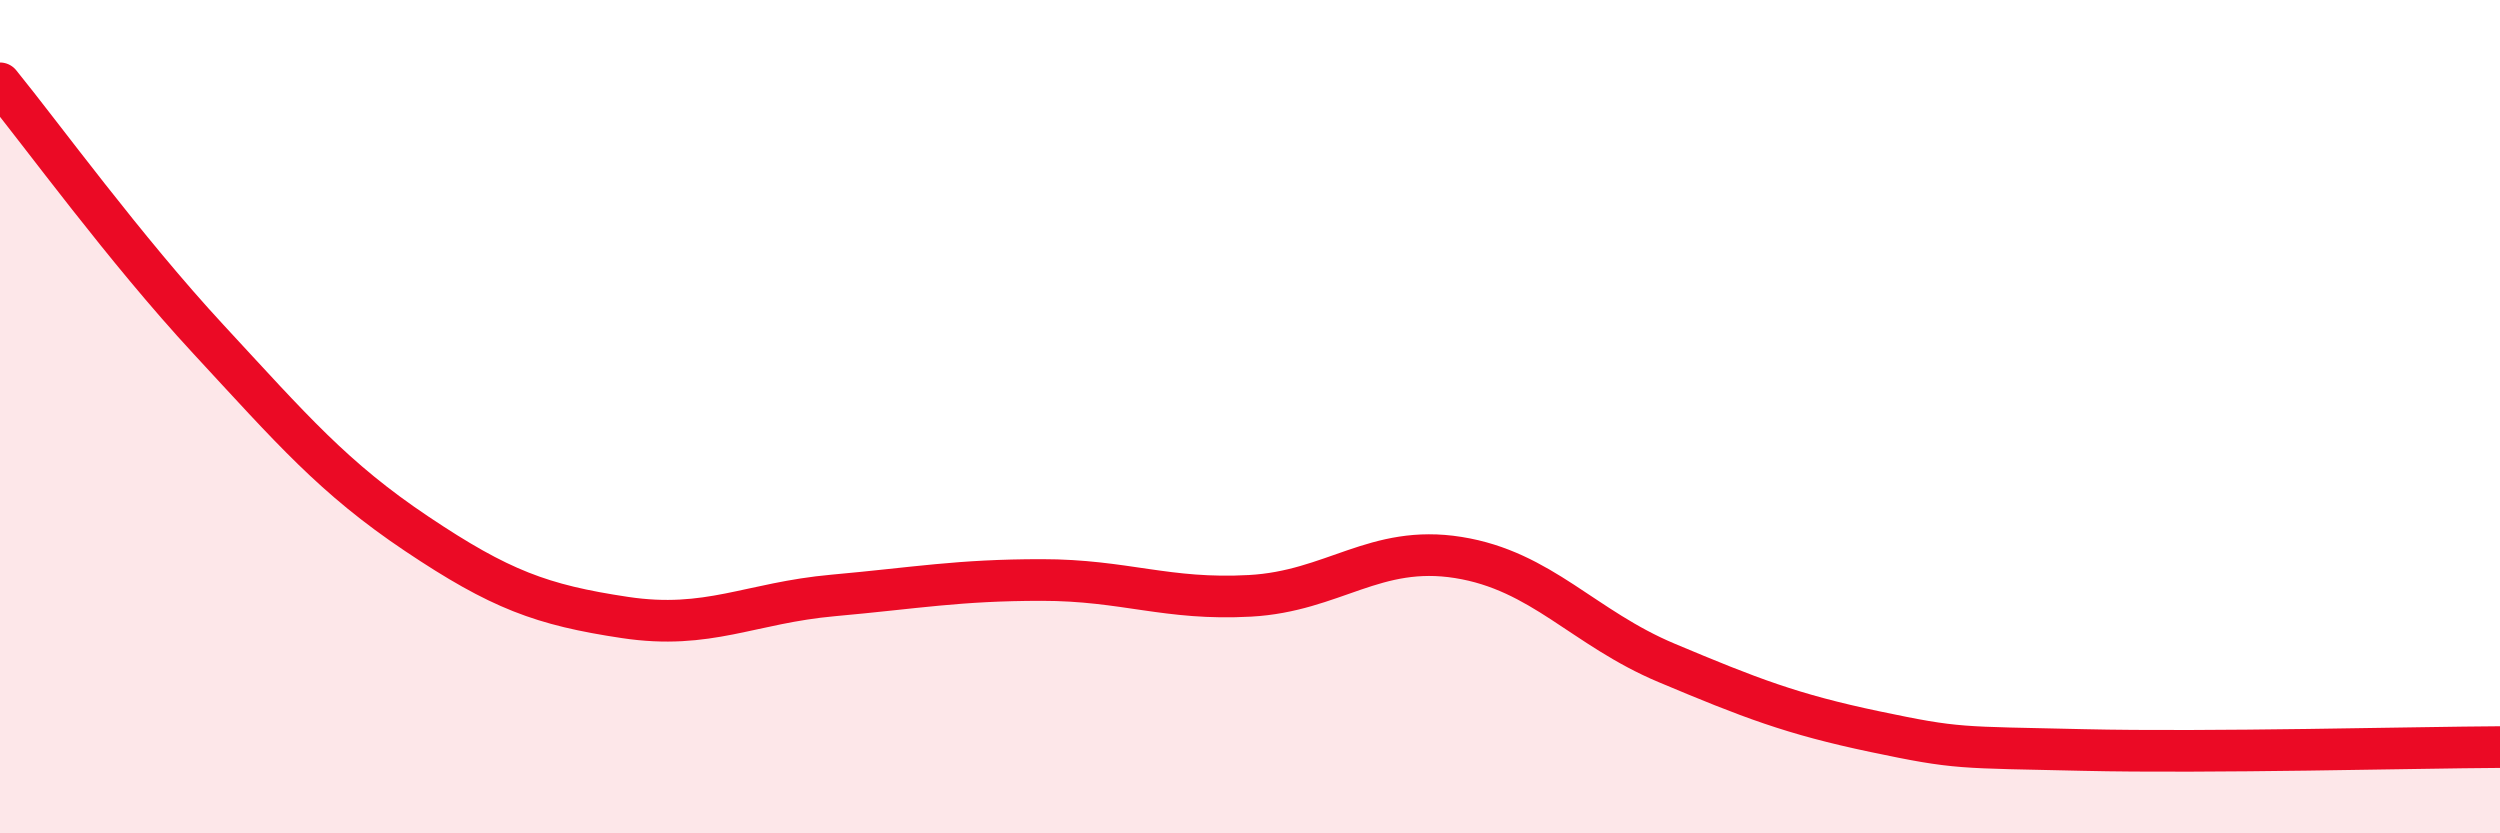
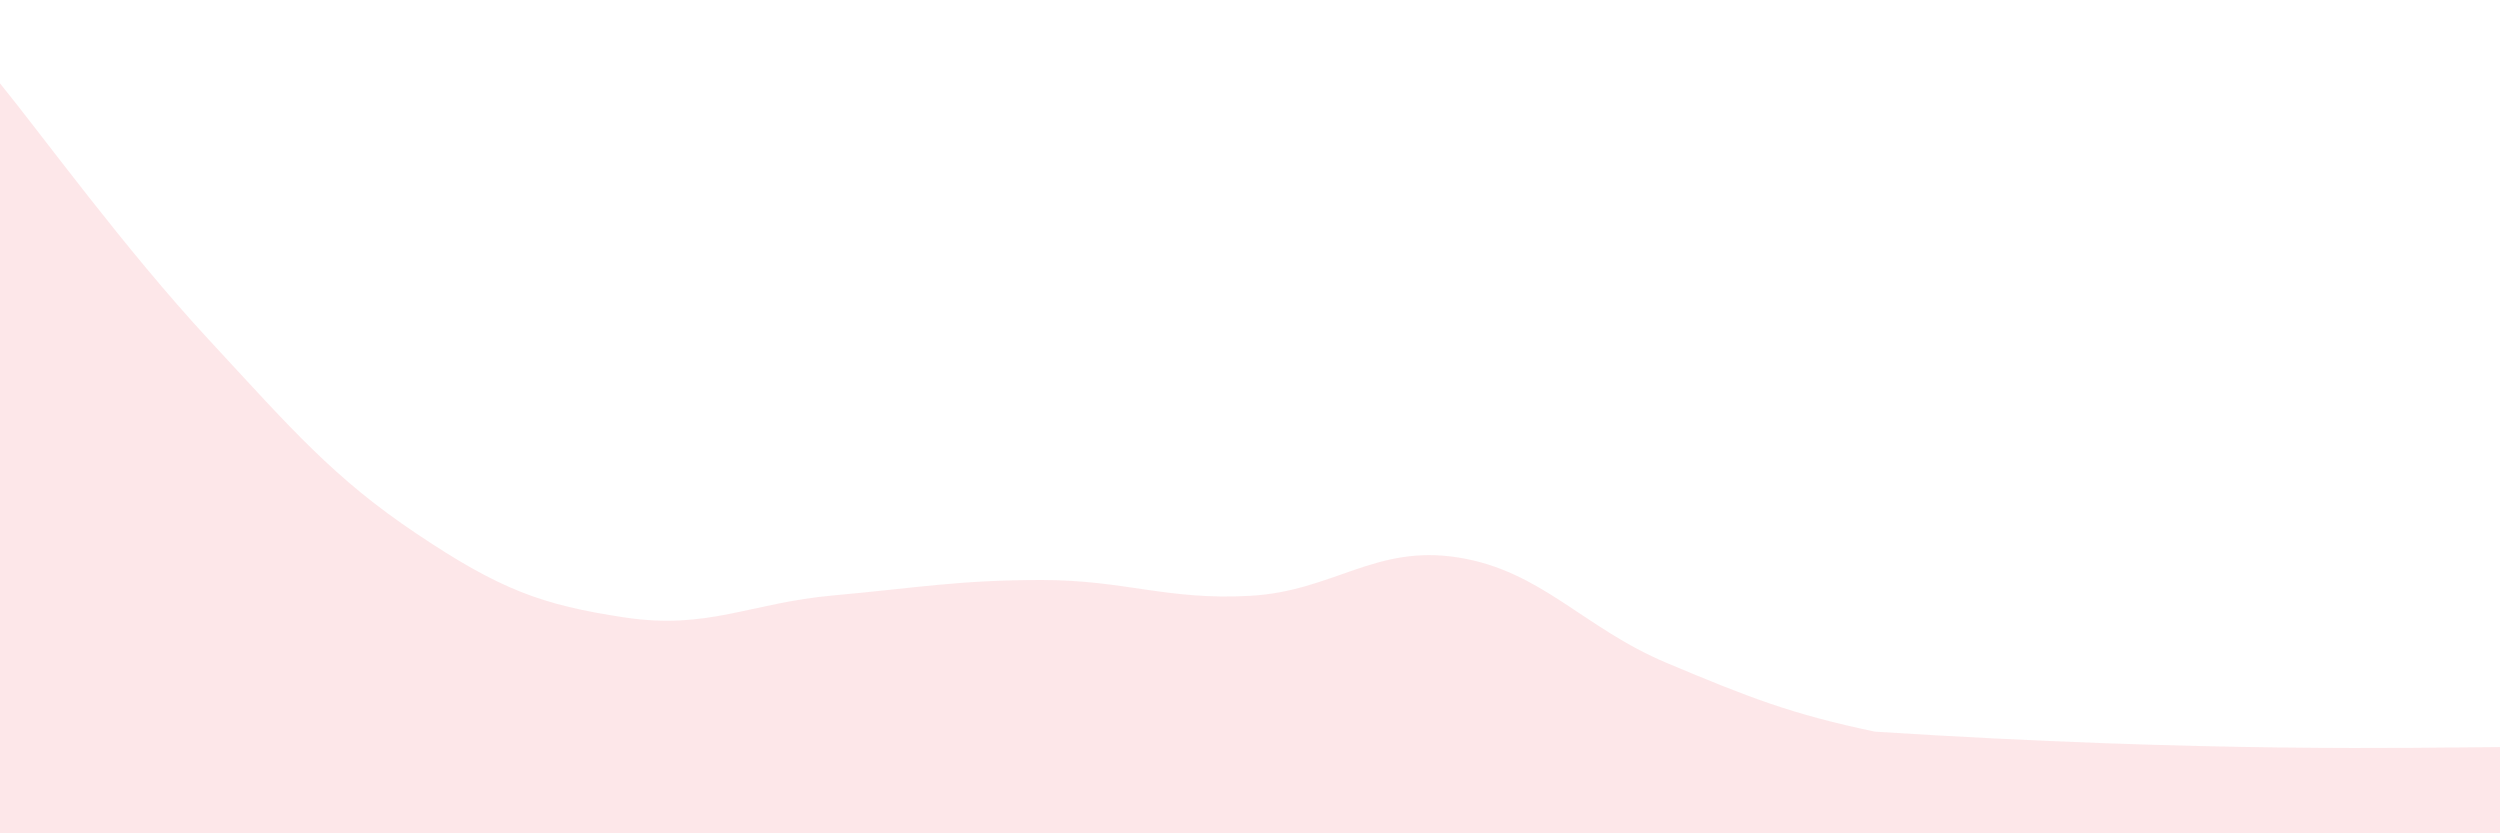
<svg xmlns="http://www.w3.org/2000/svg" width="60" height="20" viewBox="0 0 60 20">
-   <path d="M 0,2 C 1,3.23 3,5.98 5,8.14 C 7,10.3 8,11.47 10,12.81 C 12,14.15 13,14.52 15,14.82 C 17,15.12 18,14.47 20,14.29 C 22,14.11 23,13.92 25,13.92 C 27,13.92 28,14.41 30,14.3 C 32,14.19 33,13.06 35,13.38 C 37,13.7 38,15.07 40,15.91 C 42,16.75 43,17.14 45,17.56 C 47,17.98 47,17.93 50,18 C 53,18.07 58,17.94 60,17.93L60 20L0 20Z" fill="#EB0A25" opacity="0.1" stroke-linecap="round" stroke-linejoin="round" />
-   <path d="M 0,2 C 1,3.23 3,5.98 5,8.14 C 7,10.3 8,11.47 10,12.81 C 12,14.15 13,14.52 15,14.82 C 17,15.12 18,14.47 20,14.29 C 22,14.11 23,13.92 25,13.92 C 27,13.92 28,14.41 30,14.3 C 32,14.19 33,13.06 35,13.38 C 37,13.7 38,15.07 40,15.91 C 42,16.75 43,17.14 45,17.56 C 47,17.98 47,17.93 50,18 C 53,18.07 58,17.94 60,17.93" stroke="#EB0A25" stroke-width="1" fill="none" stroke-linecap="round" stroke-linejoin="round" />
+   <path d="M 0,2 C 1,3.23 3,5.98 5,8.14 C 7,10.3 8,11.47 10,12.81 C 12,14.15 13,14.52 15,14.82 C 17,15.12 18,14.47 20,14.29 C 22,14.11 23,13.92 25,13.92 C 27,13.92 28,14.41 30,14.3 C 32,14.19 33,13.06 35,13.38 C 37,13.7 38,15.07 40,15.91 C 42,16.75 43,17.14 45,17.56 C 53,18.07 58,17.94 60,17.93L60 20L0 20Z" fill="#EB0A25" opacity="0.1" stroke-linecap="round" stroke-linejoin="round" />
</svg>